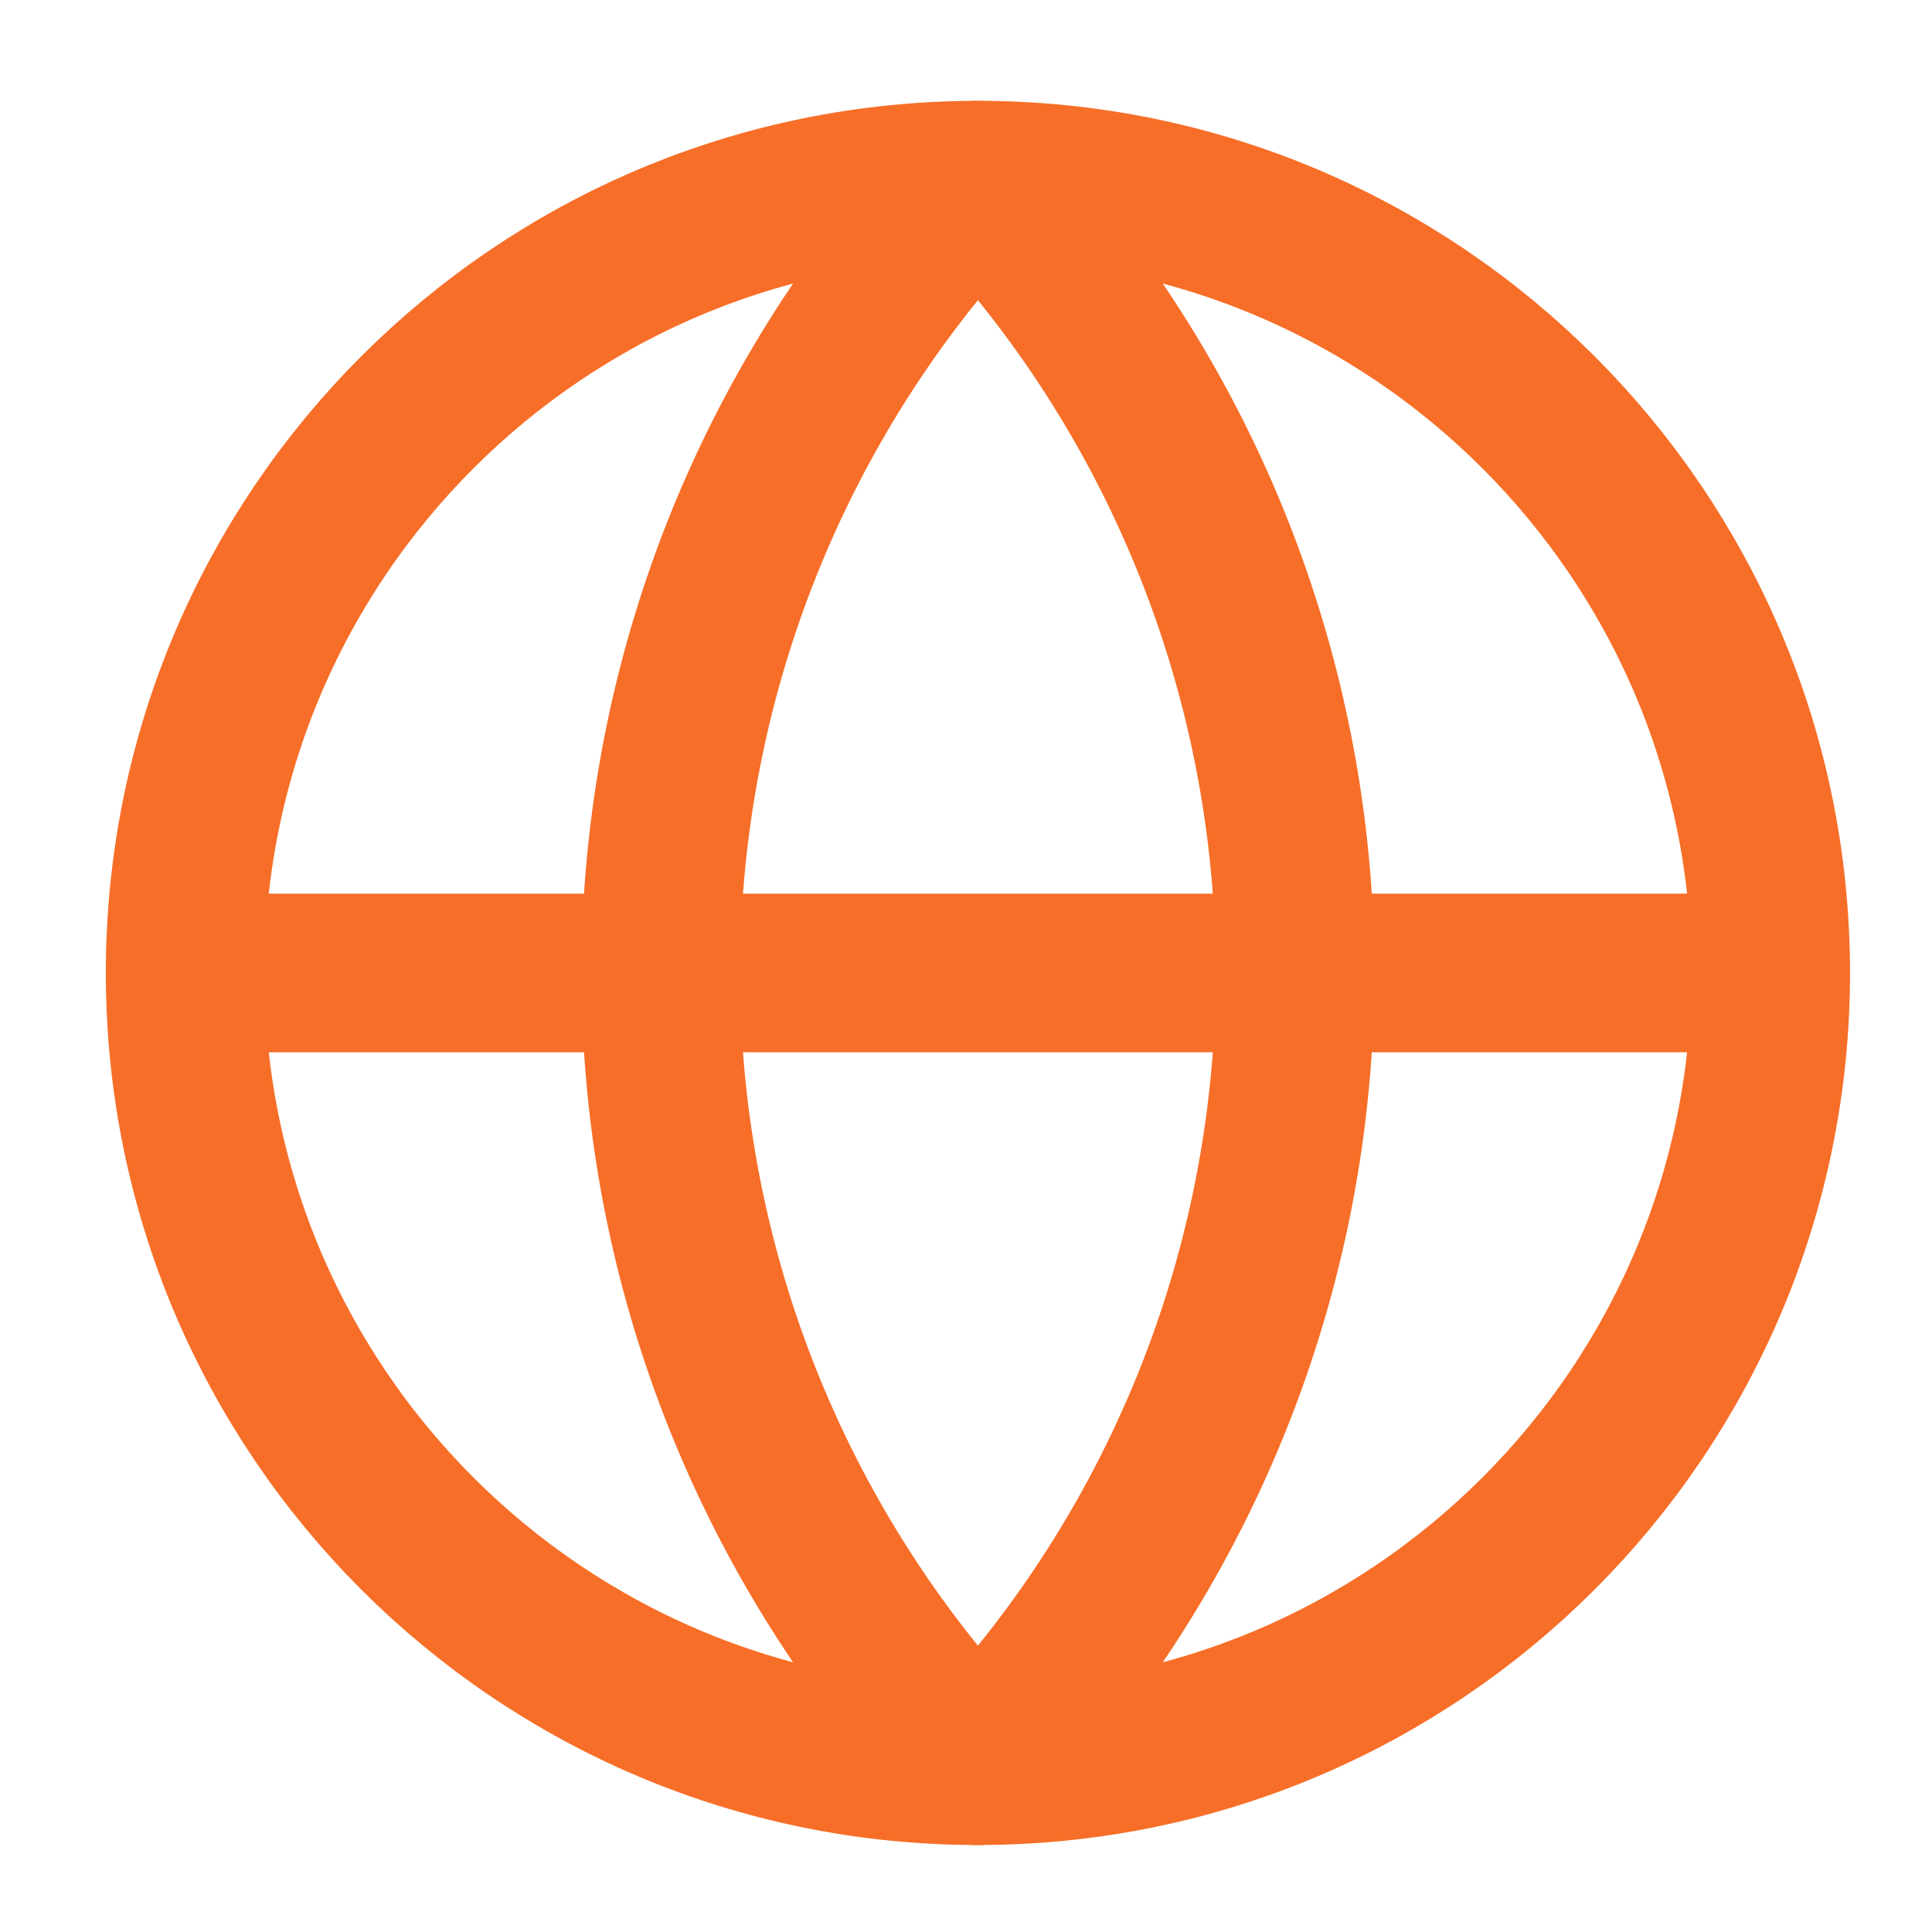
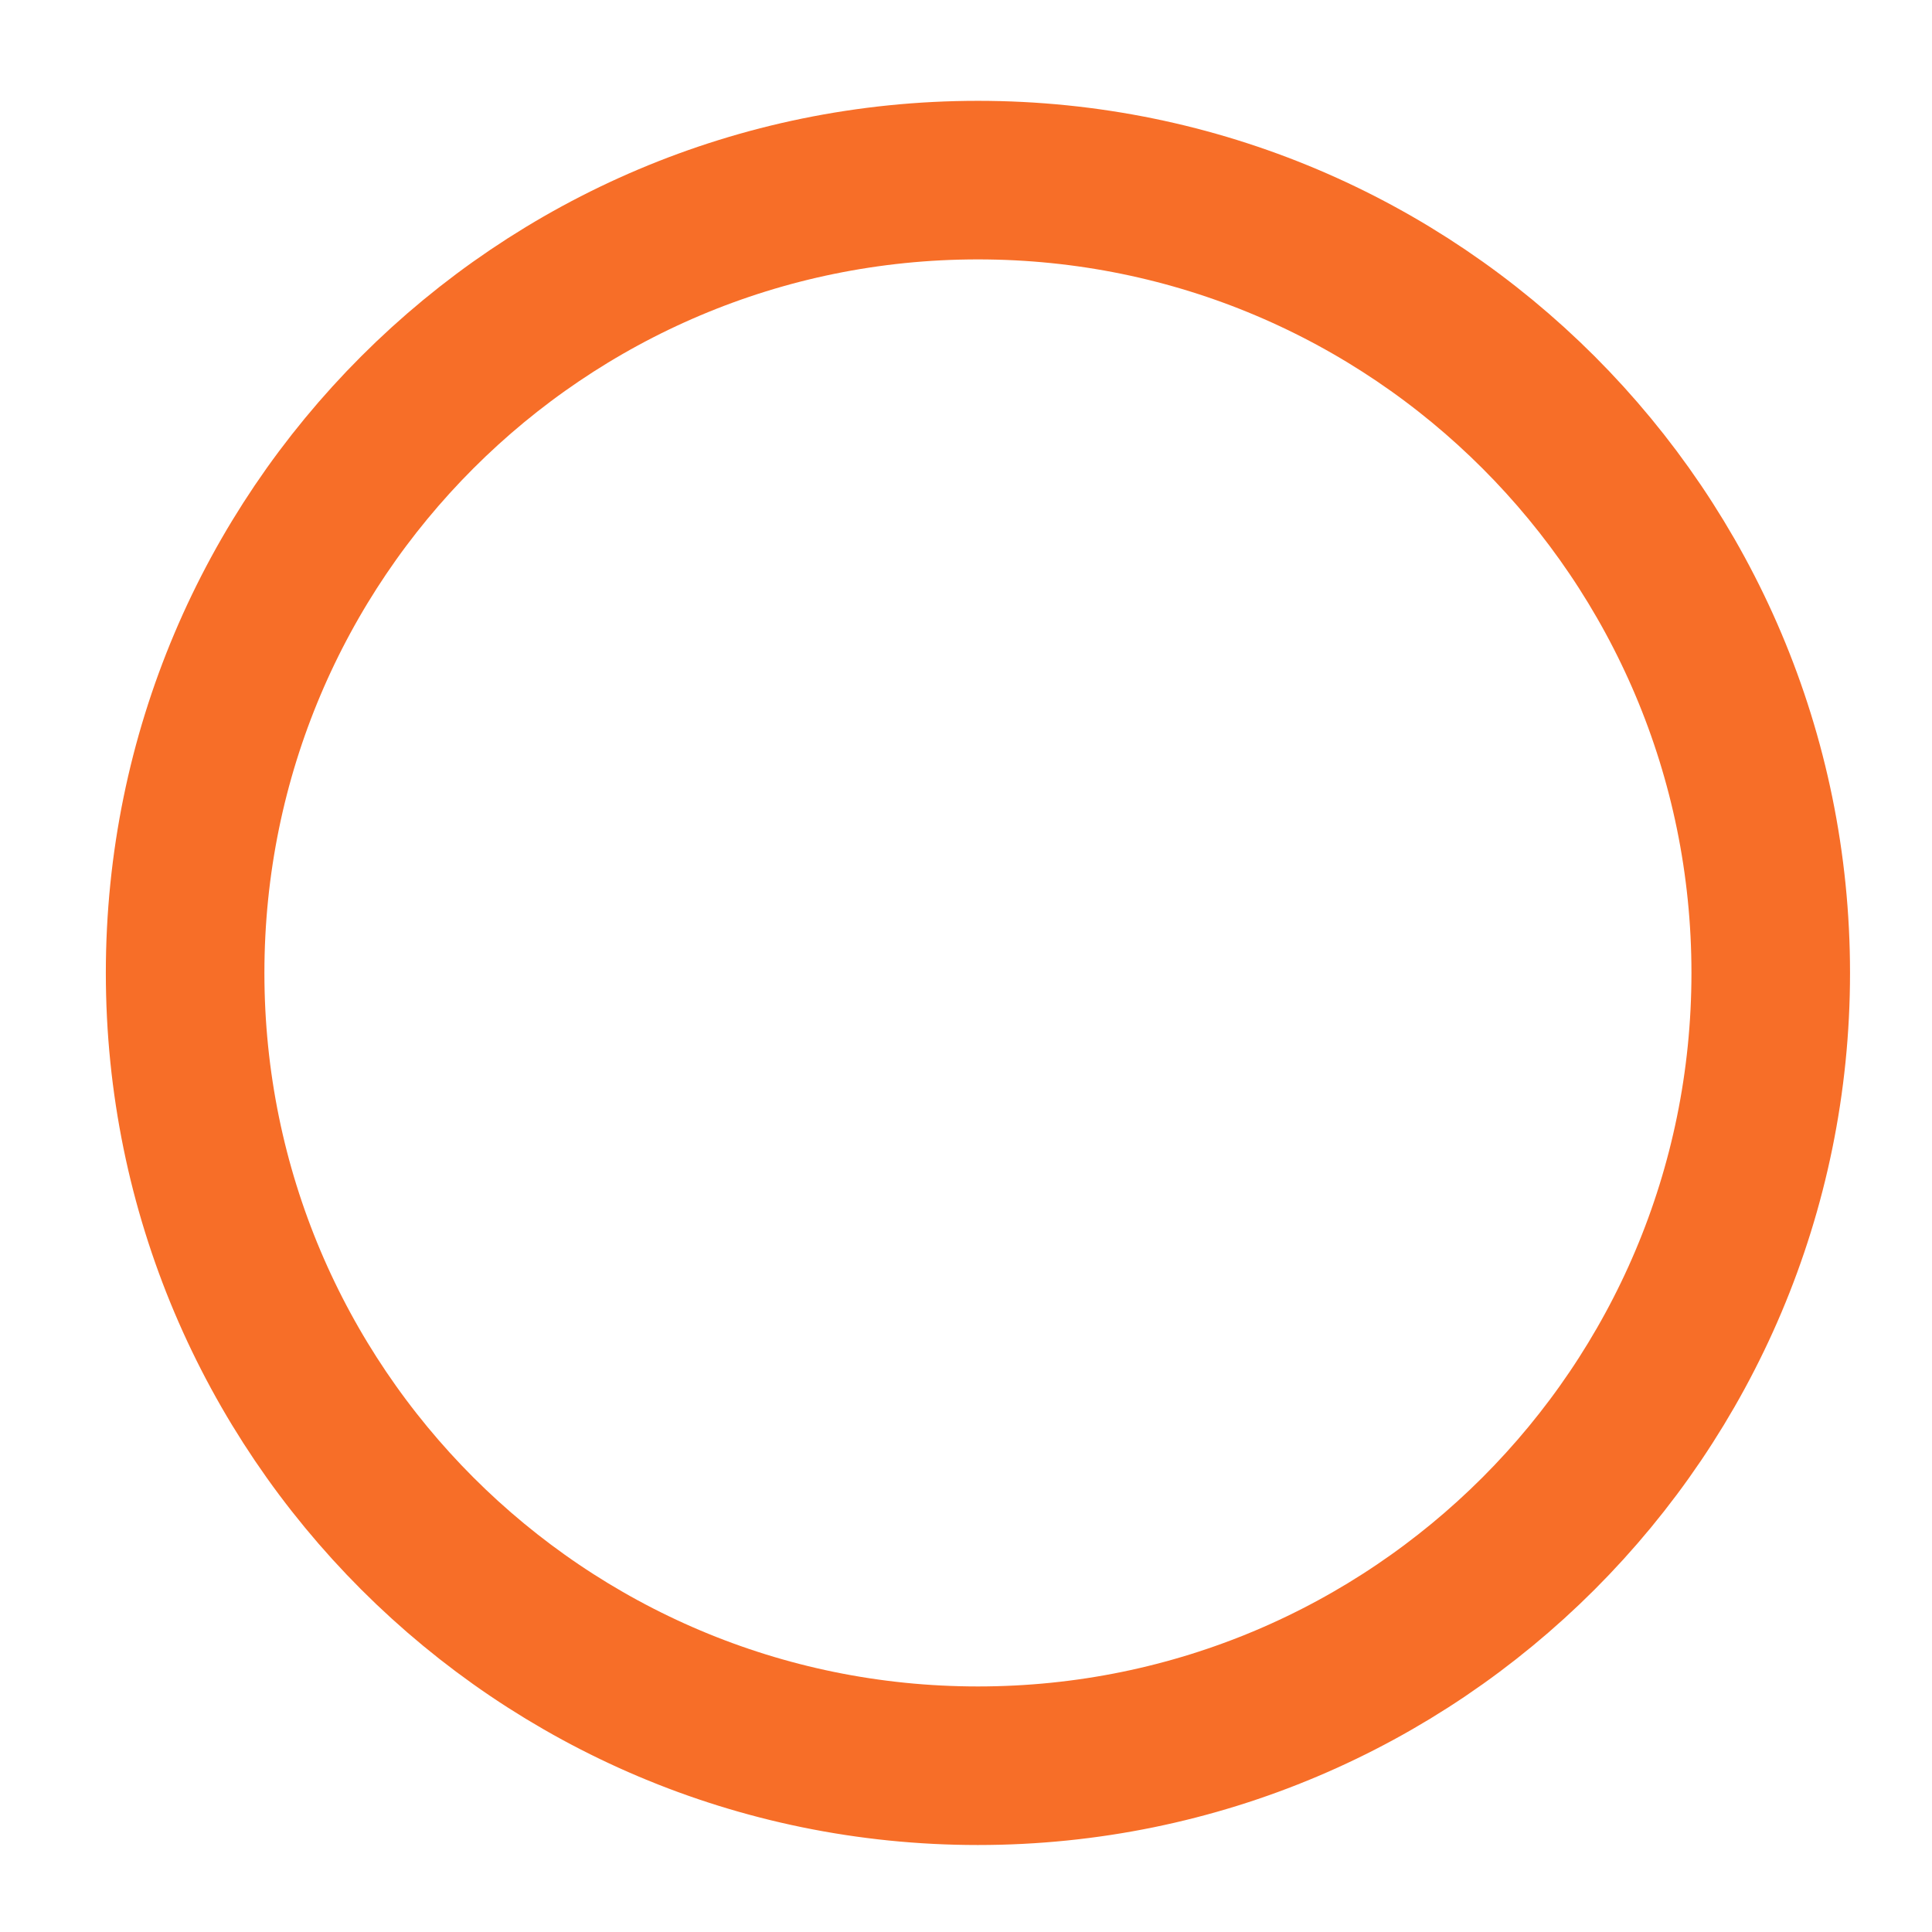
<svg xmlns="http://www.w3.org/2000/svg" width="66" height="66" fill="none" viewBox="0 0 66 66">
  <path stroke="#f76e28" stroke-linecap="round" stroke-linejoin="round" stroke-width="5.417" d="M33.407 60.32c14.958 0 27.084-12.126 27.084-27.083 0-14.958-12.126-27.084-27.084-27.084S6.324 18.28 6.324 33.237 18.45 60.32 33.407 60.32" />
-   <path stroke="#f76e28" stroke-linecap="round" stroke-linejoin="round" stroke-width="5.417" d="M33.407 6.153a39.27 39.27 0 0 0 0 54.167 39.27 39.27 0 0 0 0-54.167M6.324 33.237h54.167" />
</svg>